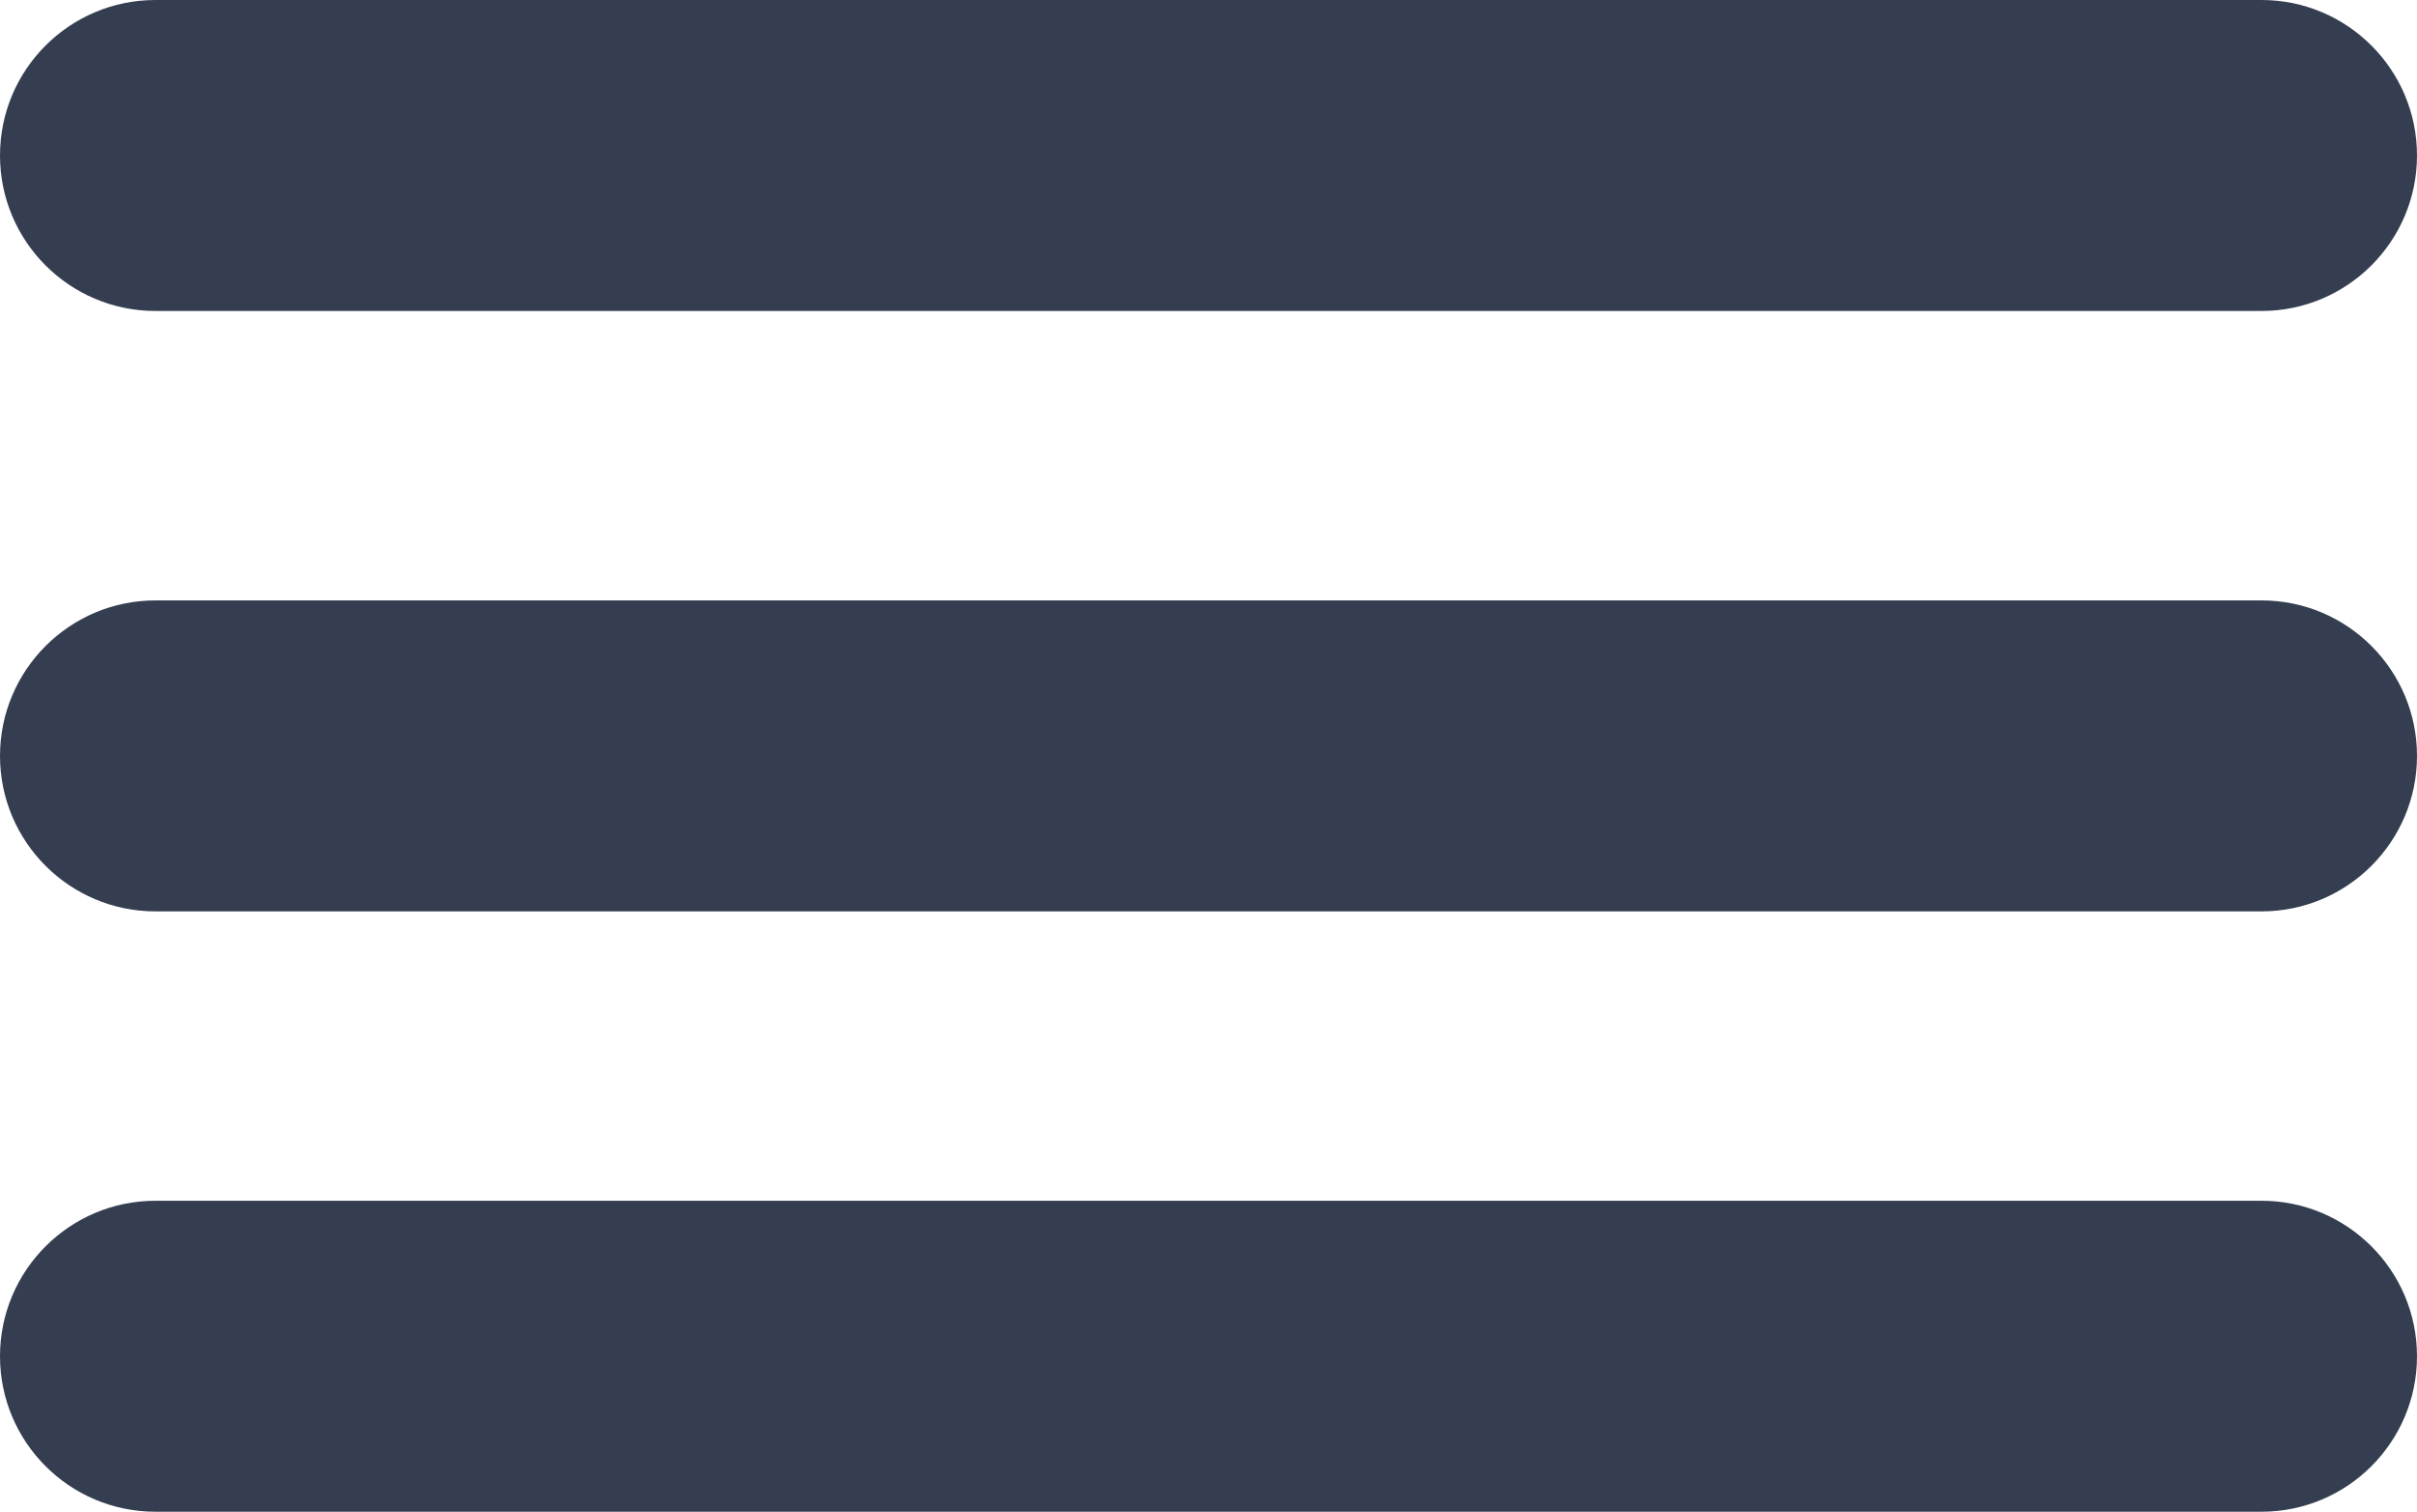
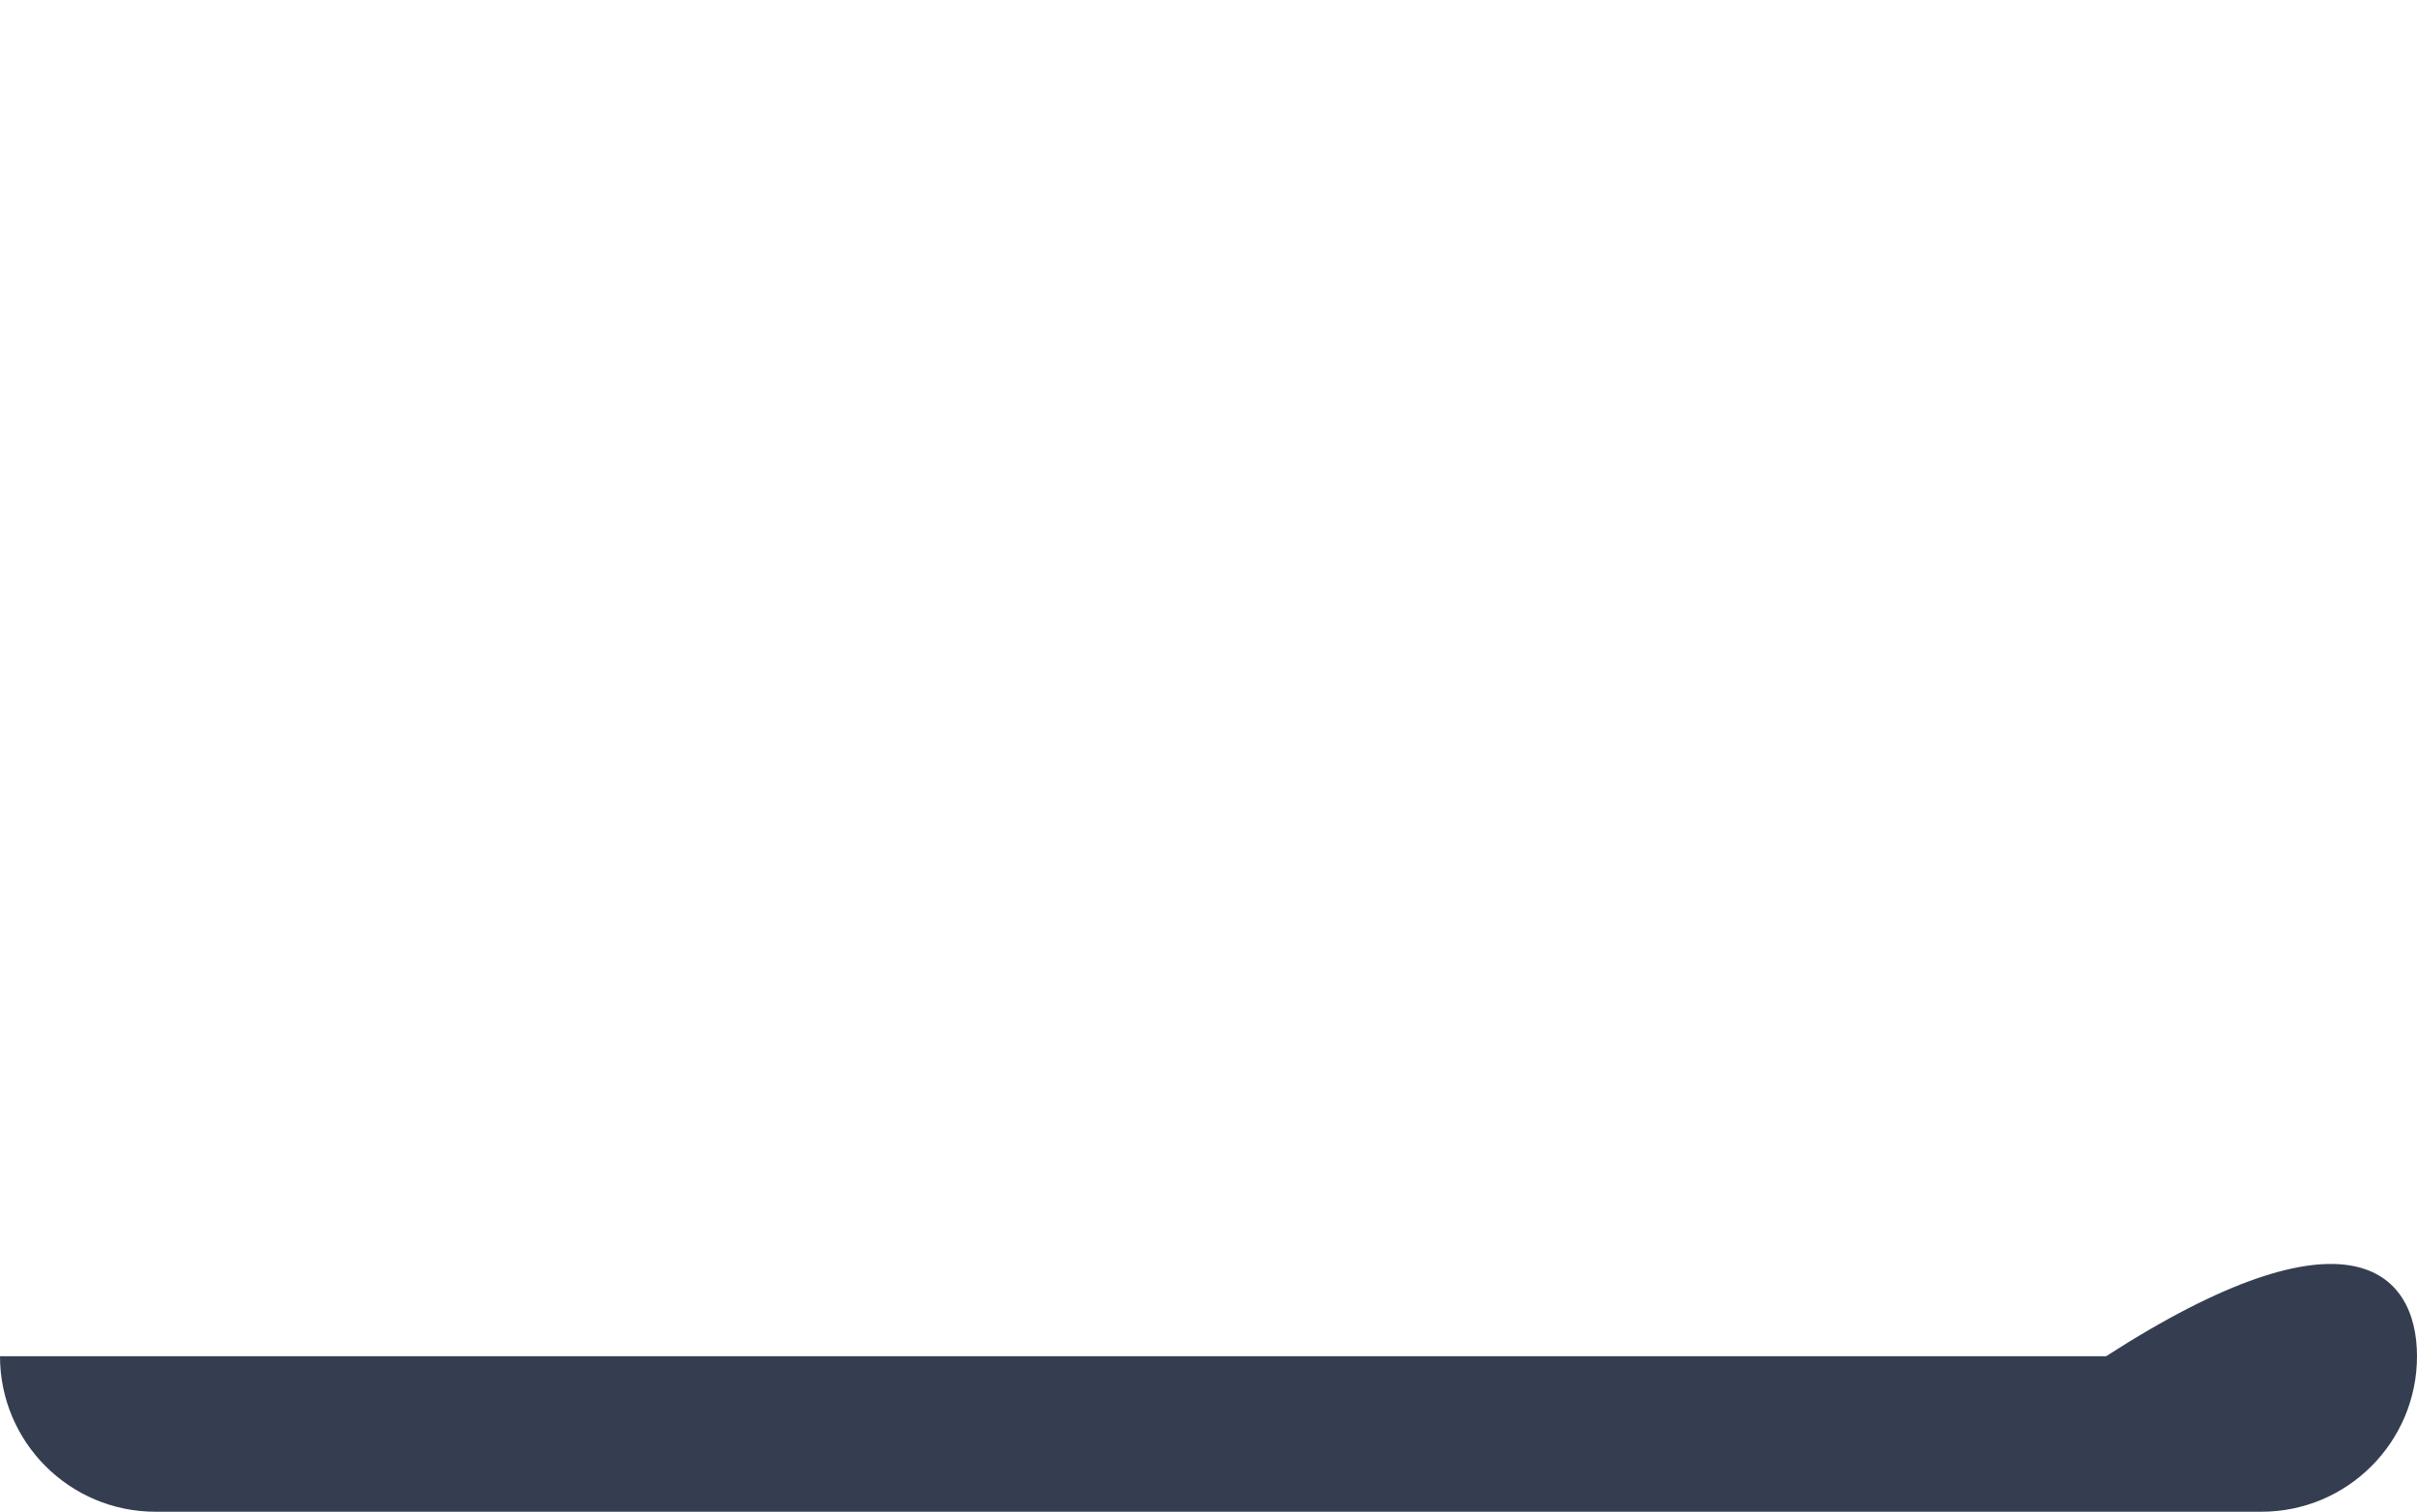
<svg xmlns="http://www.w3.org/2000/svg" version="1.1" id="Layer_1" x="0px" y="0px" width="33.668px" height="21.059px" viewBox="0 4 33.668 21.059" enable-background="new 0 4 33.668 21.059" xml:space="preserve">
-   <path fill="#353E51" d="M33.668,6.166c0,1.195-0.971,2.166-2.166,2.166H2.166C0.97,8.332,0,7.362,0,6.166l0,0C0,4.97,0.97,4,2.166,4  h29.337C32.697,4,33.668,4.97,33.668,6.166L33.668,6.166z" />
-   <path fill="#353E51" d="M33.668,22.893c0,1.196-0.971,2.166-2.166,2.166H2.166C0.97,25.059,0,24.089,0,22.893l0,0  c0-1.195,0.97-2.166,2.166-2.166h29.337C32.697,20.727,33.668,21.698,33.668,22.893L33.668,22.893z" />
-   <path fill="#353E51" d="M33.668,14.53c0,1.196-0.971,2.166-2.166,2.166H2.166C0.97,16.696,0,15.726,0,14.53l0,0  c0-1.194,0.97-2.166,2.166-2.166h29.337C32.697,12.364,33.668,13.334,33.668,14.53L33.668,14.53z" />
+   <path fill="#353E51" d="M33.668,22.893c0,1.196-0.971,2.166-2.166,2.166H2.166C0.97,25.059,0,24.089,0,22.893l0,0  h29.337C32.697,20.727,33.668,21.698,33.668,22.893L33.668,22.893z" />
</svg>